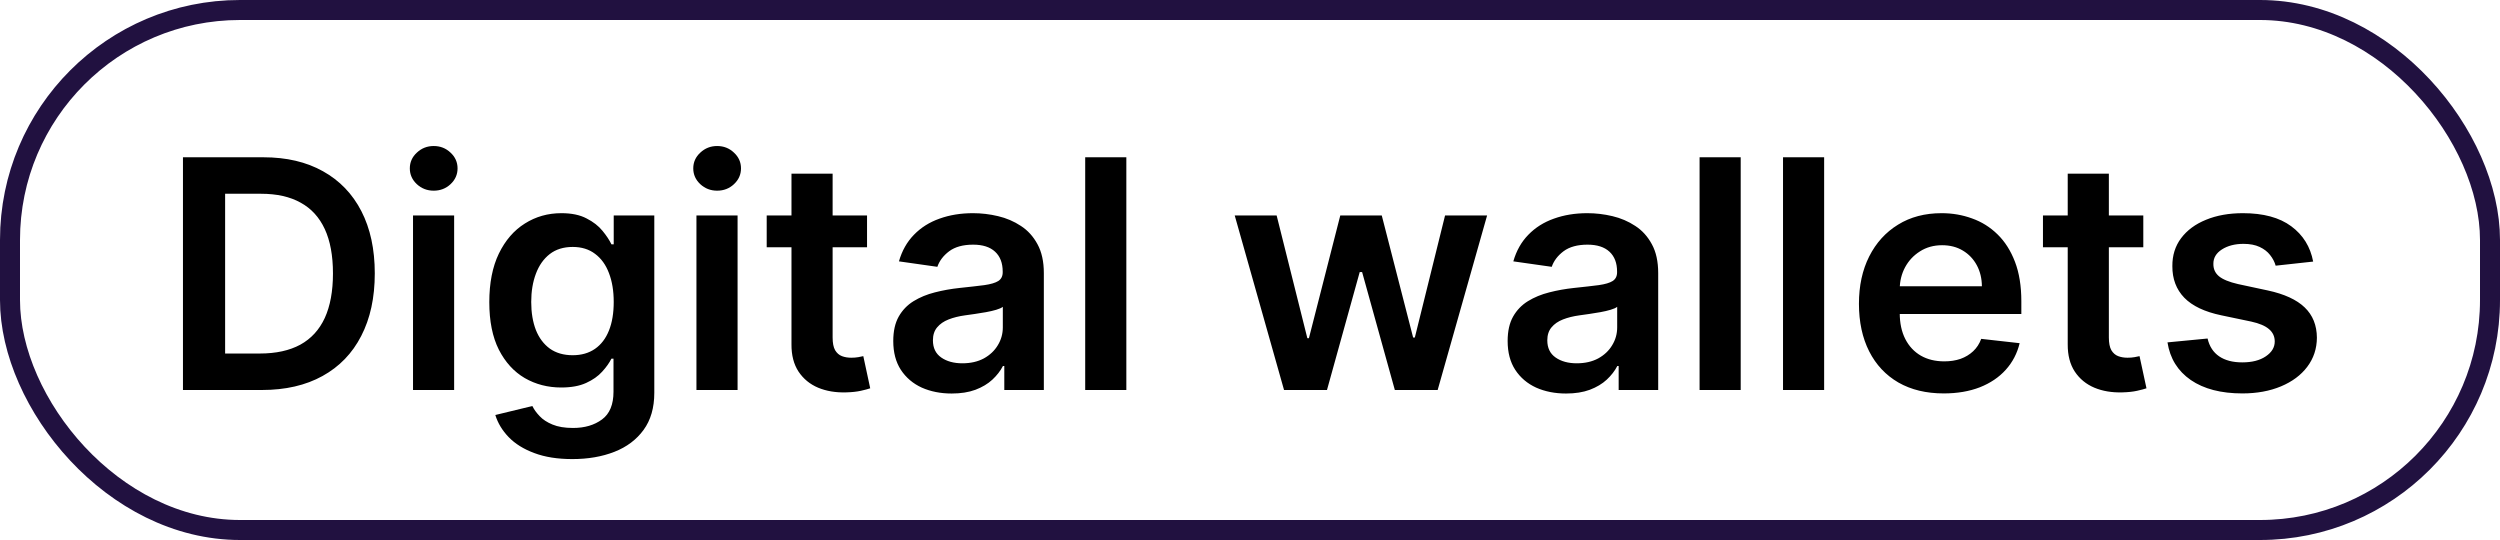
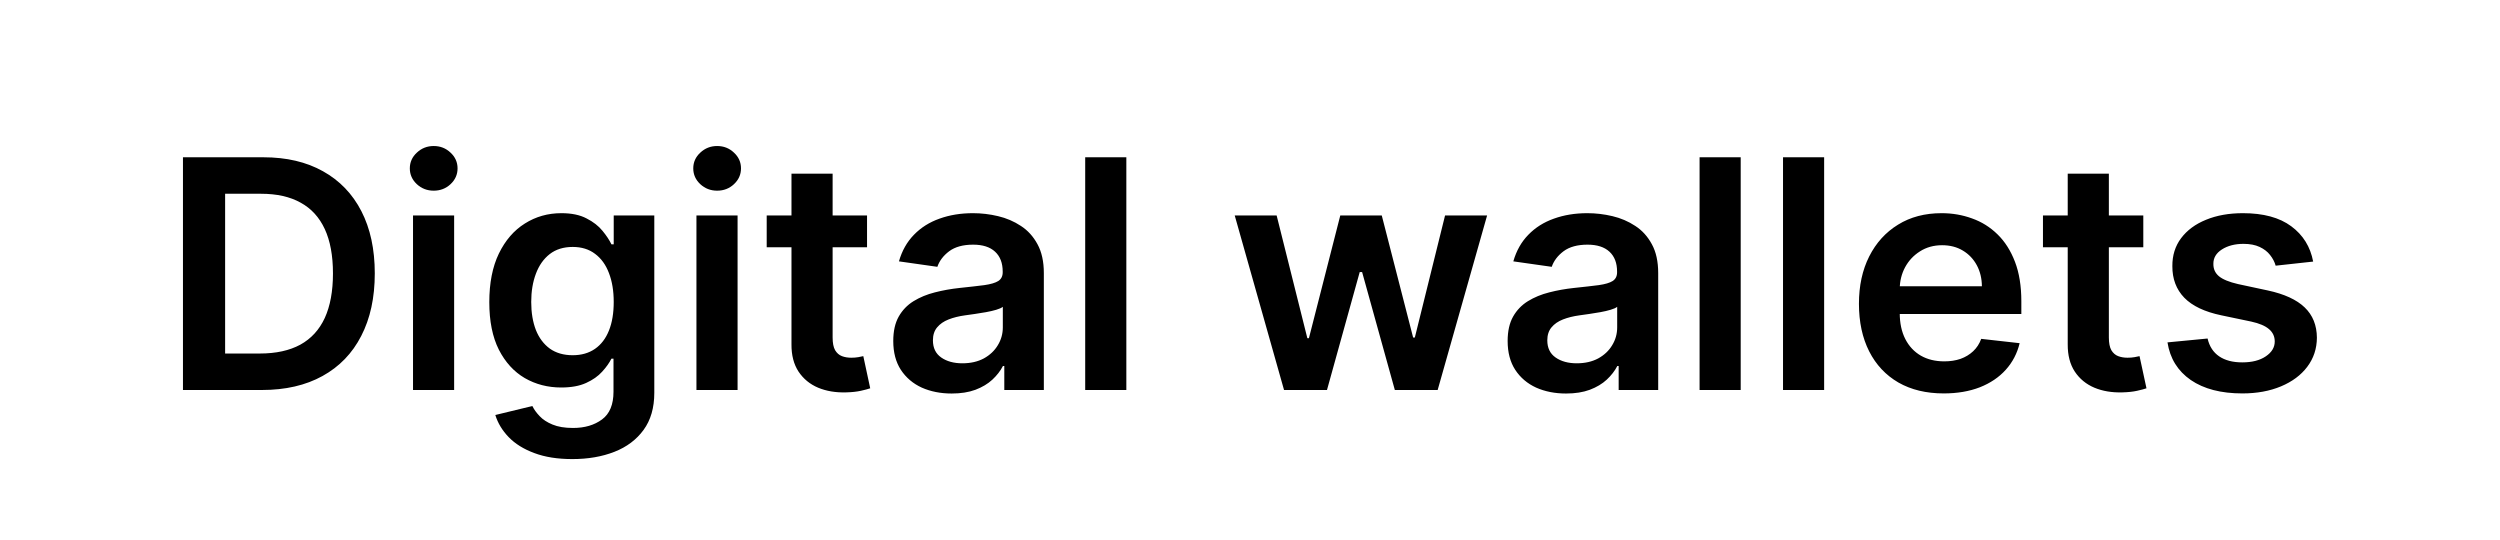
<svg xmlns="http://www.w3.org/2000/svg" width="125" height="27" viewBox="0 0 125 27" fill="none">
-   <rect x="0.5" y="0.5" width="124" height="26" rx="11.5" stroke="#211140" />
  <path d="M13.091 19.5H9.148V7.864H13.171C14.326 7.864 15.318 8.097 16.148 8.562C16.981 9.025 17.621 9.689 18.068 10.557C18.515 11.424 18.739 12.462 18.739 13.671C18.739 14.883 18.513 15.924 18.062 16.796C17.616 17.667 16.97 18.335 16.125 18.801C15.284 19.267 14.273 19.5 13.091 19.5ZM11.256 17.676H12.989C13.799 17.676 14.475 17.528 15.017 17.233C15.559 16.934 15.966 16.489 16.239 15.898C16.511 15.303 16.648 14.561 16.648 13.671C16.648 12.78 16.511 12.042 16.239 11.454C15.966 10.864 15.562 10.422 15.028 10.131C14.498 9.835 13.839 9.688 13.051 9.688H11.256V17.676ZM20.651 19.5V10.773H22.707V19.5H20.651ZM21.685 9.534C21.359 9.534 21.079 9.426 20.844 9.21C20.609 8.991 20.491 8.727 20.491 8.42C20.491 8.11 20.609 7.847 20.844 7.631C21.079 7.411 21.359 7.301 21.685 7.301C22.014 7.301 22.294 7.411 22.526 7.631C22.76 7.847 22.878 8.11 22.878 8.42C22.878 8.727 22.76 8.991 22.526 9.21C22.294 9.426 22.014 9.534 21.685 9.534ZM28.618 22.954C27.879 22.954 27.245 22.854 26.715 22.653C26.184 22.456 25.758 22.191 25.436 21.858C25.114 21.525 24.891 21.155 24.766 20.75L26.618 20.301C26.701 20.472 26.822 20.64 26.982 20.807C27.141 20.977 27.355 21.117 27.624 21.227C27.896 21.341 28.239 21.398 28.652 21.398C29.235 21.398 29.718 21.256 30.101 20.972C30.483 20.691 30.675 20.229 30.675 19.585V17.932H30.572C30.466 18.144 30.311 18.362 30.107 18.585C29.906 18.809 29.639 18.996 29.305 19.148C28.976 19.299 28.561 19.375 28.061 19.375C27.391 19.375 26.783 19.218 26.237 18.903C25.695 18.585 25.264 18.112 24.942 17.483C24.624 16.85 24.465 16.059 24.465 15.108C24.465 14.15 24.624 13.341 24.942 12.682C25.264 12.019 25.697 11.517 26.243 11.176C26.788 10.831 27.396 10.659 28.067 10.659C28.578 10.659 28.999 10.746 29.328 10.921C29.662 11.091 29.927 11.297 30.124 11.54C30.32 11.778 30.47 12.004 30.572 12.216H30.686V10.773H32.715V19.642C32.715 20.388 32.536 21.006 32.18 21.494C31.824 21.983 31.338 22.349 30.72 22.591C30.103 22.833 29.402 22.954 28.618 22.954ZM28.635 17.761C29.07 17.761 29.442 17.655 29.749 17.443C30.055 17.231 30.288 16.926 30.447 16.528C30.607 16.131 30.686 15.653 30.686 15.097C30.686 14.547 30.607 14.066 30.447 13.653C30.292 13.241 30.061 12.921 29.754 12.693C29.451 12.462 29.078 12.347 28.635 12.347C28.177 12.347 27.794 12.466 27.487 12.704C27.18 12.943 26.949 13.271 26.794 13.688C26.639 14.1 26.561 14.57 26.561 15.097C26.561 15.631 26.639 16.099 26.794 16.5C26.953 16.898 27.186 17.208 27.493 17.432C27.803 17.651 28.184 17.761 28.635 17.761ZM34.822 19.5V10.773H36.879V19.5H34.822ZM35.856 9.534C35.531 9.534 35.251 9.426 35.016 9.21C34.781 8.991 34.663 8.727 34.663 8.42C34.663 8.11 34.781 7.847 35.016 7.631C35.251 7.411 35.531 7.301 35.856 7.301C36.186 7.301 36.466 7.411 36.697 7.631C36.932 7.847 37.05 8.11 37.05 8.42C37.05 8.727 36.932 8.991 36.697 9.21C36.466 9.426 36.186 9.534 35.856 9.534ZM43.352 10.773V12.364H38.335V10.773H43.352ZM39.574 8.682H41.631V16.875C41.631 17.151 41.672 17.364 41.756 17.511C41.843 17.655 41.956 17.754 42.097 17.807C42.237 17.86 42.392 17.886 42.562 17.886C42.691 17.886 42.809 17.877 42.915 17.858C43.025 17.839 43.108 17.822 43.165 17.807L43.511 19.415C43.401 19.453 43.244 19.494 43.04 19.54C42.839 19.585 42.593 19.612 42.301 19.619C41.786 19.634 41.322 19.557 40.909 19.386C40.496 19.212 40.169 18.943 39.926 18.579C39.688 18.216 39.57 17.761 39.574 17.216V8.682ZM47.584 19.676C47.031 19.676 46.533 19.578 46.09 19.381C45.65 19.18 45.302 18.884 45.044 18.494C44.79 18.104 44.663 17.623 44.663 17.051C44.663 16.559 44.754 16.151 44.936 15.829C45.118 15.508 45.366 15.25 45.68 15.057C45.995 14.864 46.349 14.718 46.743 14.619C47.141 14.517 47.552 14.443 47.976 14.398C48.487 14.345 48.902 14.297 49.22 14.256C49.538 14.21 49.769 14.142 49.913 14.051C50.061 13.956 50.135 13.811 50.135 13.614V13.579C50.135 13.152 50.008 12.82 49.754 12.585C49.501 12.35 49.135 12.233 48.658 12.233C48.154 12.233 47.754 12.343 47.459 12.562C47.167 12.782 46.97 13.042 46.868 13.341L44.947 13.068C45.099 12.538 45.349 12.095 45.697 11.739C46.046 11.379 46.472 11.11 46.976 10.932C47.48 10.75 48.036 10.659 48.646 10.659C49.067 10.659 49.485 10.708 49.902 10.807C50.319 10.905 50.699 11.068 51.044 11.296C51.389 11.519 51.665 11.824 51.874 12.21C52.086 12.597 52.192 13.079 52.192 13.659V19.5H50.215V18.301H50.146C50.021 18.544 49.845 18.771 49.618 18.983C49.394 19.191 49.112 19.36 48.771 19.489C48.434 19.614 48.038 19.676 47.584 19.676ZM48.118 18.165C48.531 18.165 48.889 18.083 49.192 17.921C49.495 17.754 49.728 17.534 49.891 17.261C50.057 16.989 50.141 16.691 50.141 16.369V15.341C50.076 15.394 49.966 15.443 49.811 15.489C49.66 15.534 49.489 15.574 49.3 15.608C49.11 15.642 48.923 15.672 48.737 15.699C48.552 15.725 48.391 15.748 48.254 15.767C47.947 15.809 47.673 15.877 47.43 15.972C47.188 16.066 46.997 16.199 46.856 16.369C46.716 16.536 46.646 16.752 46.646 17.017C46.646 17.396 46.785 17.682 47.061 17.875C47.338 18.068 47.69 18.165 48.118 18.165ZM56.317 7.864V19.5H54.26V7.864H56.317ZM64.202 19.5L61.736 10.773H63.832L65.367 16.909H65.446L67.014 10.773H69.088L70.656 16.875H70.742L72.253 10.773H74.355L71.883 19.5H69.742L68.105 13.602H67.986L66.349 19.5H64.202ZM78.303 19.676C77.749 19.676 77.251 19.578 76.808 19.381C76.369 19.18 76.02 18.884 75.763 18.494C75.509 18.104 75.382 17.623 75.382 17.051C75.382 16.559 75.473 16.151 75.655 15.829C75.837 15.508 76.085 15.25 76.399 15.057C76.713 14.864 77.068 14.718 77.462 14.619C77.859 14.517 78.27 14.443 78.695 14.398C79.206 14.345 79.621 14.297 79.939 14.256C80.257 14.21 80.488 14.142 80.632 14.051C80.78 13.956 80.854 13.811 80.854 13.614V13.579C80.854 13.152 80.727 12.82 80.473 12.585C80.219 12.35 79.854 12.233 79.376 12.233C78.873 12.233 78.473 12.343 78.178 12.562C77.886 12.782 77.689 13.042 77.587 13.341L75.666 13.068C75.818 12.538 76.068 12.095 76.416 11.739C76.765 11.379 77.191 11.11 77.695 10.932C78.198 10.75 78.755 10.659 79.365 10.659C79.785 10.659 80.204 10.708 80.621 10.807C81.037 10.905 81.418 11.068 81.763 11.296C82.108 11.519 82.384 11.824 82.592 12.21C82.805 12.597 82.91 13.079 82.91 13.659V19.5H80.933V18.301H80.865C80.74 18.544 80.564 18.771 80.337 18.983C80.113 19.191 79.831 19.36 79.49 19.489C79.153 19.614 78.757 19.676 78.303 19.676ZM78.837 18.165C79.249 18.165 79.608 18.083 79.91 17.921C80.213 17.754 80.447 17.534 80.609 17.261C80.776 16.989 80.859 16.691 80.859 16.369V15.341C80.795 15.394 80.685 15.443 80.53 15.489C80.378 15.534 80.208 15.574 80.019 15.608C79.829 15.642 79.642 15.672 79.456 15.699C79.27 15.725 79.109 15.748 78.973 15.767C78.666 15.809 78.392 15.877 78.149 15.972C77.907 16.066 77.715 16.199 77.575 16.369C77.435 16.536 77.365 16.752 77.365 17.017C77.365 17.396 77.503 17.682 77.78 17.875C78.056 18.068 78.409 18.165 78.837 18.165ZM87.035 7.864V19.5H84.979V7.864H87.035ZM91.207 7.864V19.5H89.151V7.864H91.207ZM97.186 19.671C96.311 19.671 95.555 19.489 94.919 19.125C94.287 18.758 93.8 18.239 93.459 17.568C93.118 16.894 92.947 16.1 92.947 15.188C92.947 14.29 93.118 13.502 93.459 12.824C93.803 12.142 94.285 11.612 94.902 11.233C95.519 10.85 96.245 10.659 97.078 10.659C97.616 10.659 98.124 10.746 98.601 10.921C99.082 11.091 99.506 11.356 99.874 11.716C100.245 12.076 100.536 12.534 100.749 13.091C100.961 13.644 101.067 14.303 101.067 15.068V15.699H93.913V14.312H99.095C99.091 13.919 99.006 13.568 98.84 13.261C98.673 12.951 98.44 12.706 98.141 12.528C97.845 12.35 97.501 12.261 97.106 12.261C96.686 12.261 96.317 12.364 95.999 12.568C95.68 12.769 95.432 13.034 95.254 13.364C95.08 13.689 94.991 14.047 94.987 14.438V15.648C94.987 16.155 95.08 16.591 95.266 16.954C95.451 17.314 95.711 17.591 96.044 17.784C96.377 17.974 96.767 18.068 97.215 18.068C97.514 18.068 97.785 18.026 98.027 17.943C98.269 17.856 98.48 17.729 98.658 17.562C98.836 17.396 98.97 17.189 99.061 16.943L100.982 17.159C100.86 17.667 100.629 18.11 100.288 18.489C99.951 18.864 99.519 19.155 98.993 19.364C98.466 19.568 97.864 19.671 97.186 19.671ZM107.165 10.773V12.364H102.148V10.773H107.165ZM103.386 8.682H105.443V16.875C105.443 17.151 105.485 17.364 105.568 17.511C105.655 17.655 105.769 17.754 105.909 17.807C106.049 17.86 106.205 17.886 106.375 17.886C106.504 17.886 106.621 17.877 106.727 17.858C106.837 17.839 106.92 17.822 106.977 17.807L107.324 19.415C107.214 19.453 107.057 19.494 106.852 19.54C106.652 19.585 106.405 19.612 106.114 19.619C105.598 19.634 105.134 19.557 104.722 19.386C104.309 19.212 103.981 18.943 103.739 18.579C103.5 18.216 103.383 17.761 103.386 17.216V8.682ZM115.658 13.079L113.783 13.284C113.73 13.095 113.637 12.917 113.504 12.75C113.375 12.583 113.201 12.449 112.982 12.347C112.762 12.244 112.493 12.193 112.175 12.193C111.747 12.193 111.387 12.286 111.095 12.472C110.807 12.657 110.665 12.898 110.669 13.193C110.665 13.447 110.758 13.653 110.947 13.812C111.141 13.972 111.459 14.102 111.902 14.204L113.391 14.523C114.216 14.701 114.83 14.983 115.232 15.369C115.637 15.756 115.841 16.261 115.845 16.886C115.841 17.436 115.68 17.921 115.362 18.341C115.048 18.758 114.61 19.083 114.05 19.318C113.489 19.553 112.845 19.671 112.118 19.671C111.05 19.671 110.19 19.447 109.538 19C108.887 18.549 108.499 17.922 108.374 17.119L110.379 16.926C110.47 17.32 110.663 17.617 110.959 17.818C111.254 18.019 111.639 18.119 112.112 18.119C112.601 18.119 112.993 18.019 113.288 17.818C113.588 17.617 113.737 17.369 113.737 17.074C113.737 16.824 113.641 16.617 113.447 16.454C113.258 16.292 112.963 16.167 112.561 16.079L111.072 15.767C110.235 15.593 109.616 15.299 109.214 14.886C108.813 14.47 108.614 13.943 108.618 13.307C108.614 12.769 108.76 12.303 109.055 11.909C109.355 11.511 109.769 11.204 110.3 10.989C110.834 10.769 111.449 10.659 112.146 10.659C113.169 10.659 113.974 10.877 114.561 11.312C115.152 11.748 115.518 12.337 115.658 13.079Z" fill="black" />
</svg>